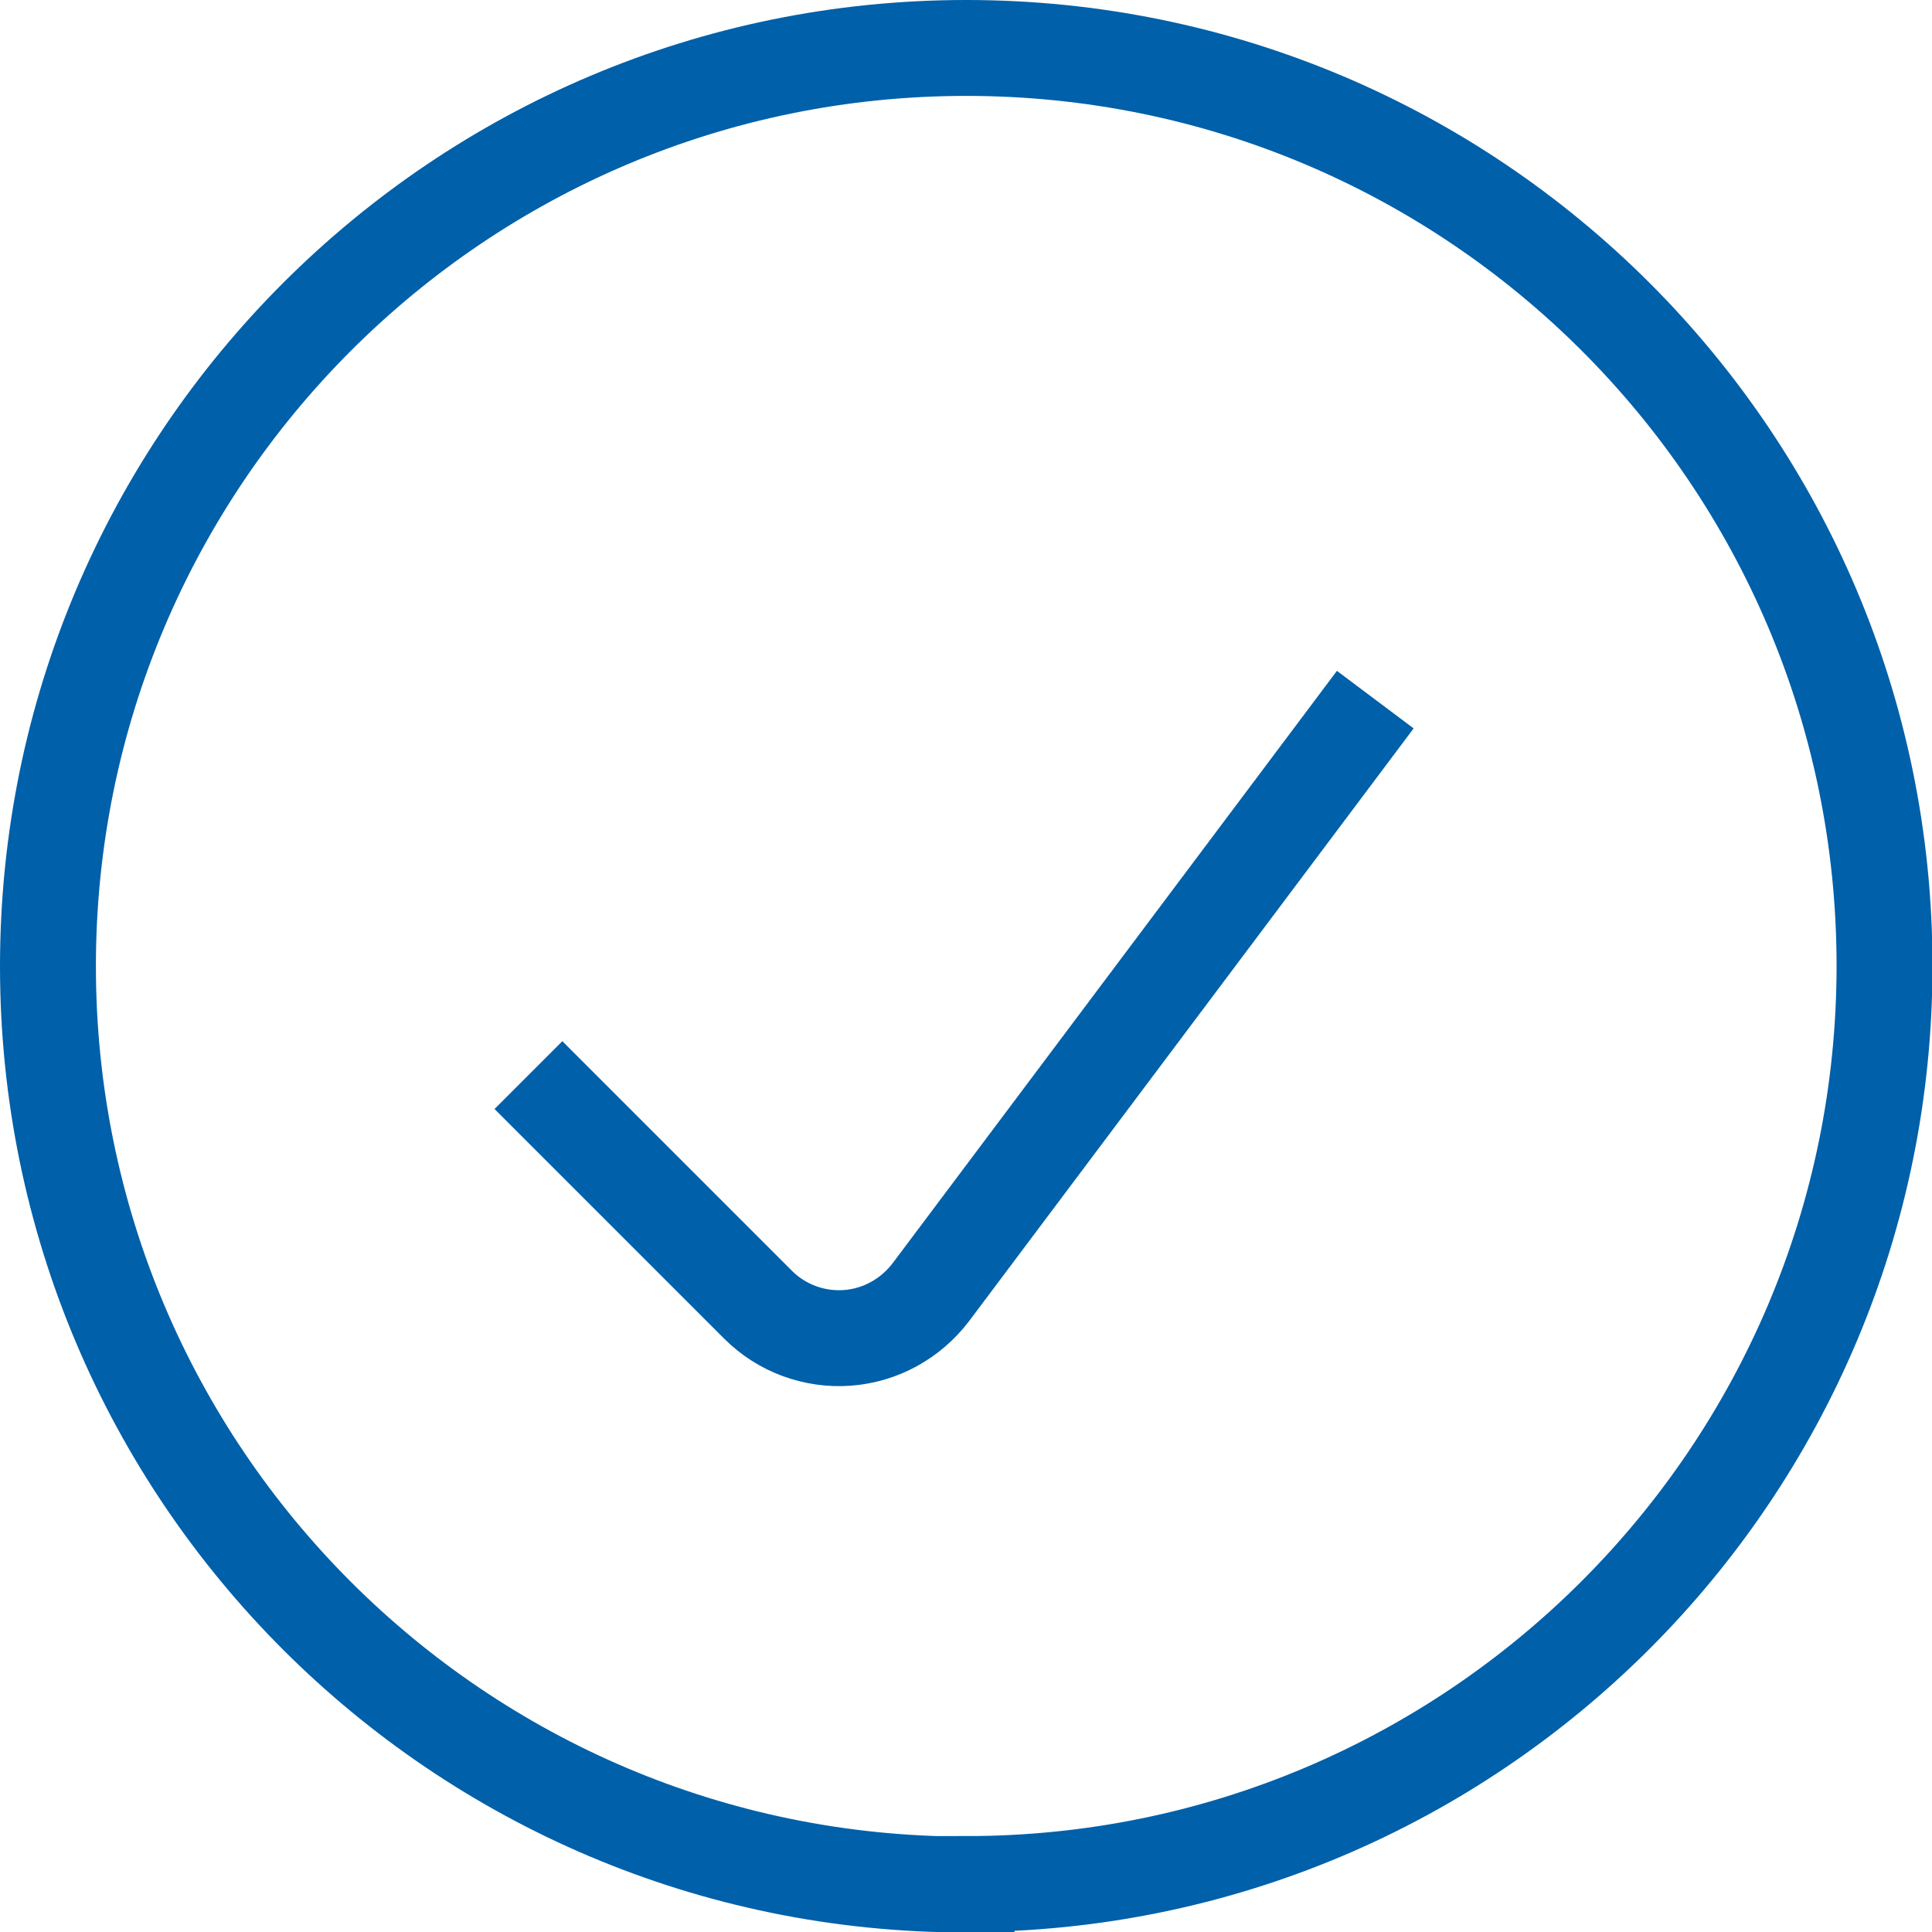
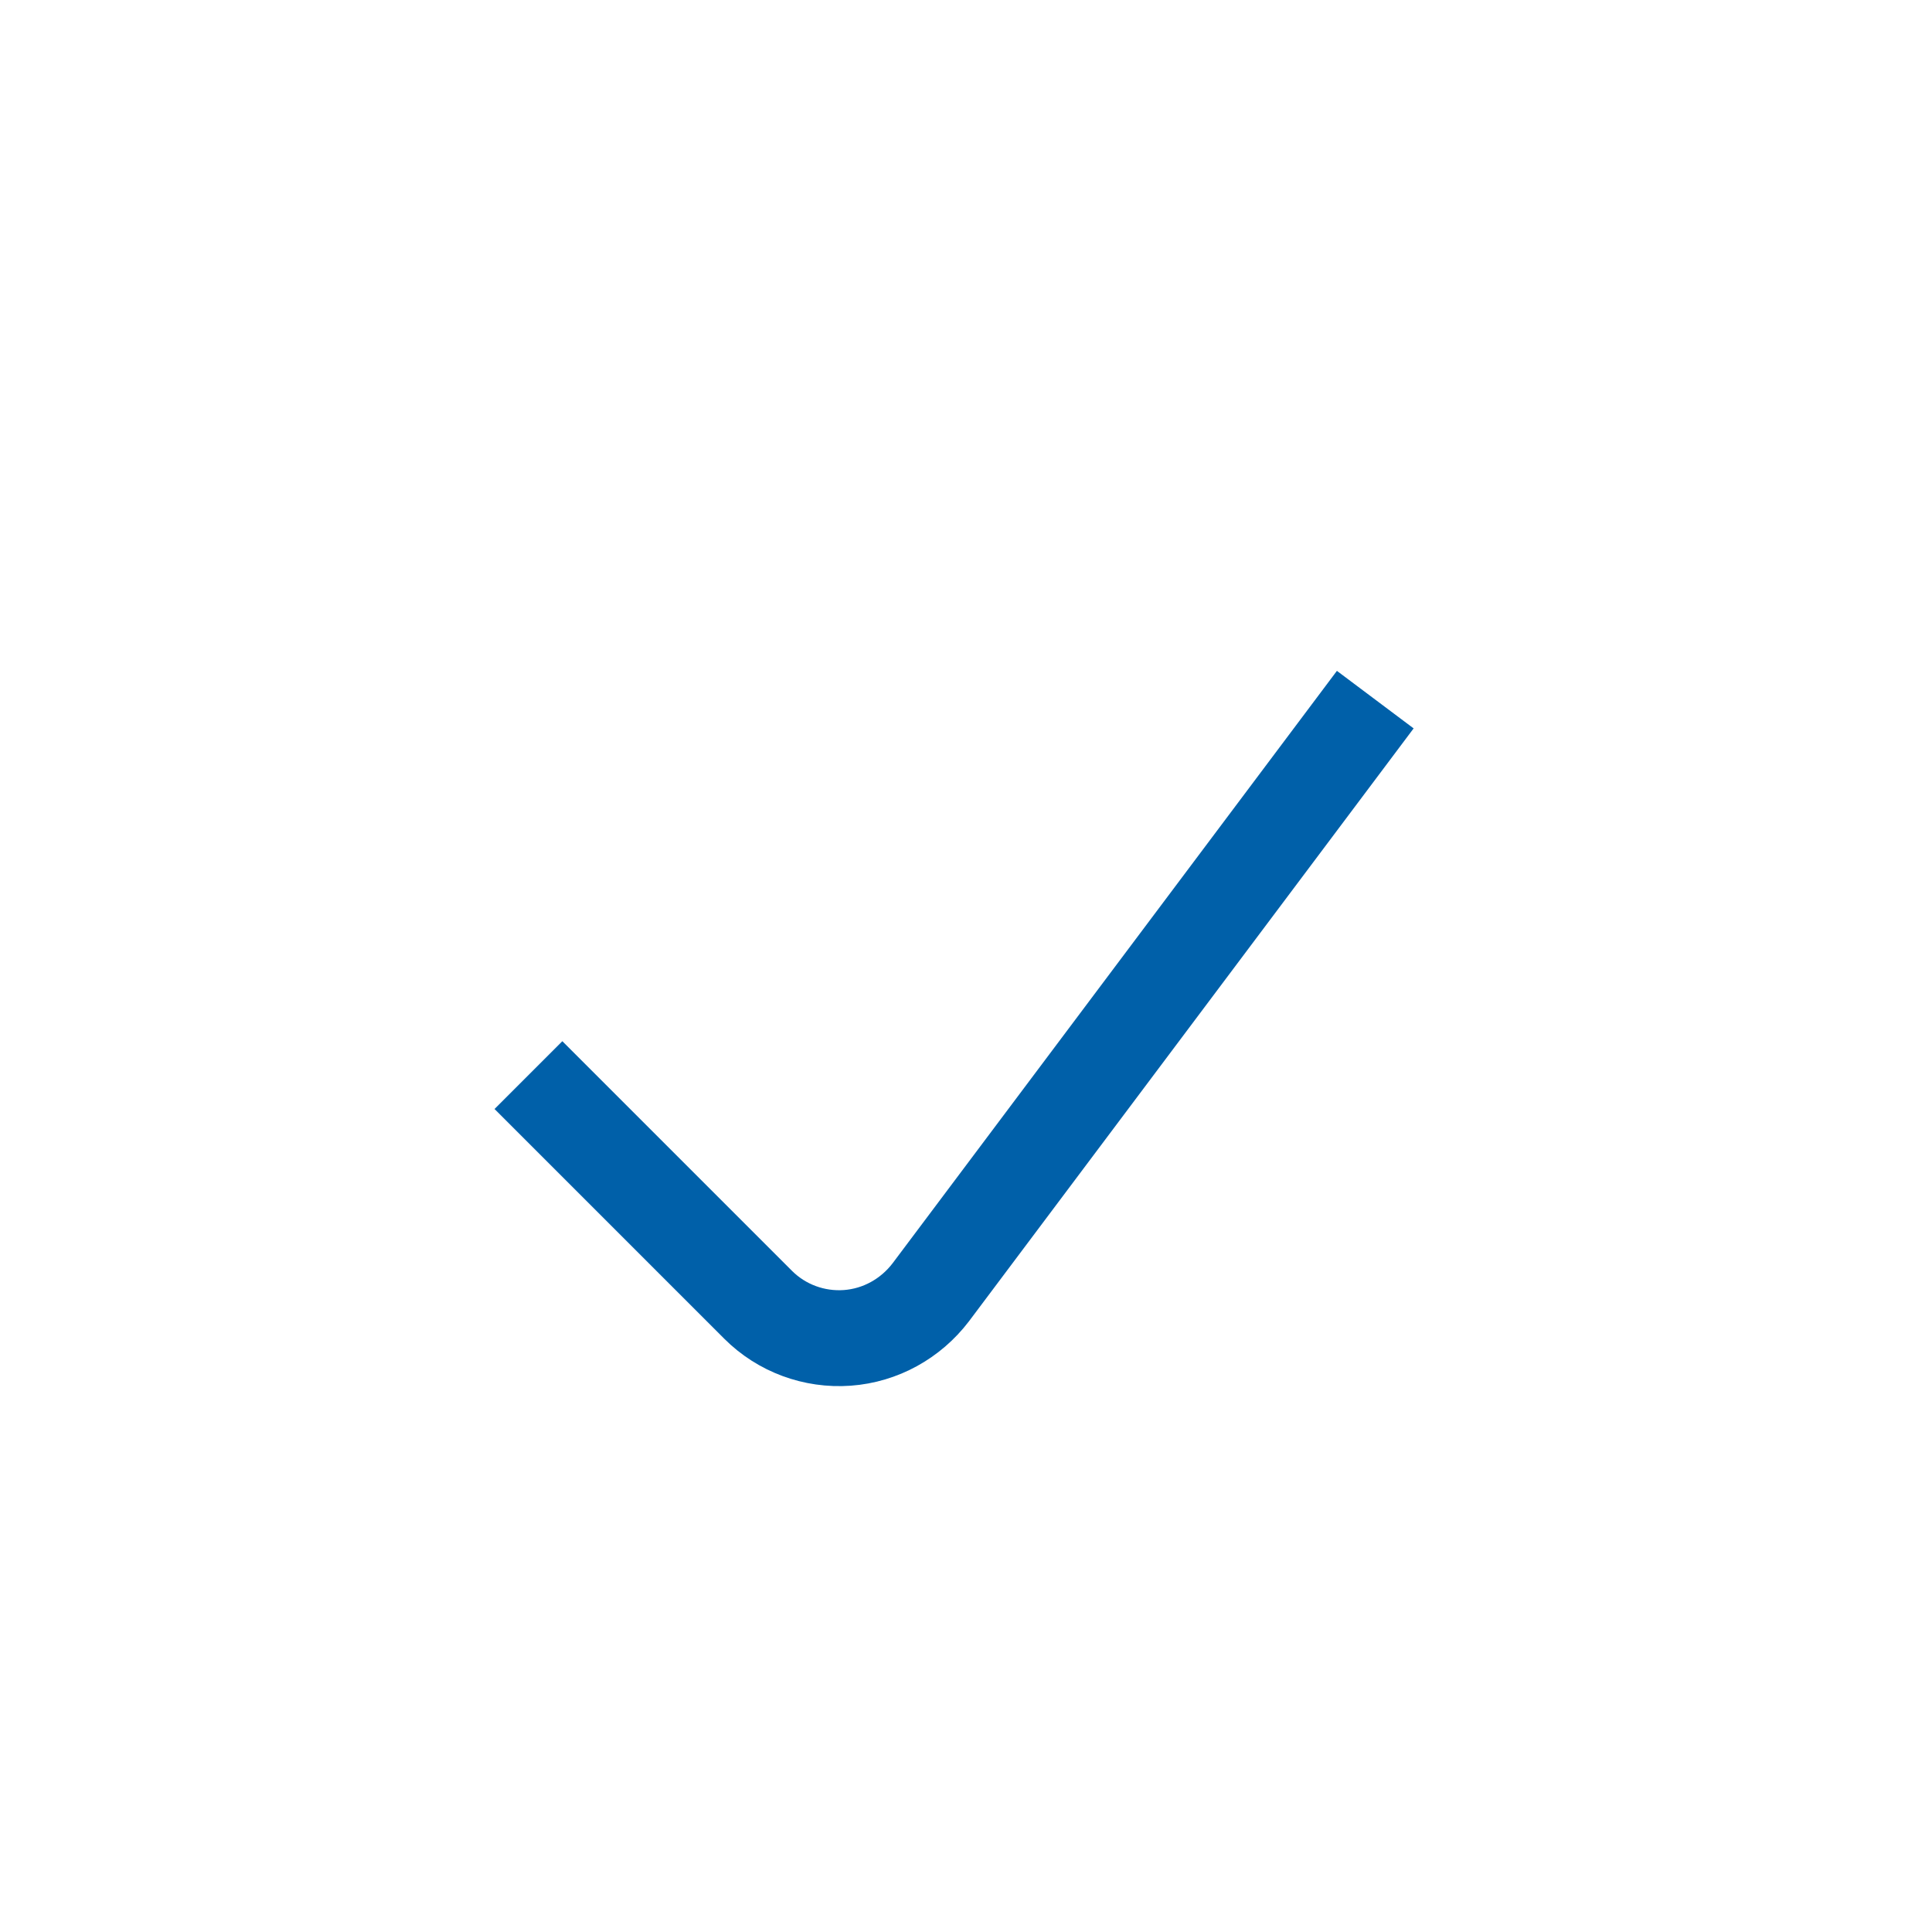
<svg xmlns="http://www.w3.org/2000/svg" id="Isolation_Mode" viewBox="0 0 40.29 40.29">
-   <path id="Oval_58" d="m20.15,39.29c10.57,0,19.15-8.57,19.15-19.15S30.72,1,20.15,1,1,9.57,1,20.15s8.57,19.15,19.15,19.15Z" style="fill:none; stroke:#0060A9; stroke-miterlimit:10; stroke-width:2px;" />
  <path id="Shape_1033" d="m28.68,14.59l-9.27,12.36c-.42.55-1.05.9-1.74.95-.69.05-1.37-.2-1.86-.69l-4.79-4.79" style="fill:none; stroke:#0060A9; stroke-miterlimit:10; stroke-width:2px;" />
</svg>